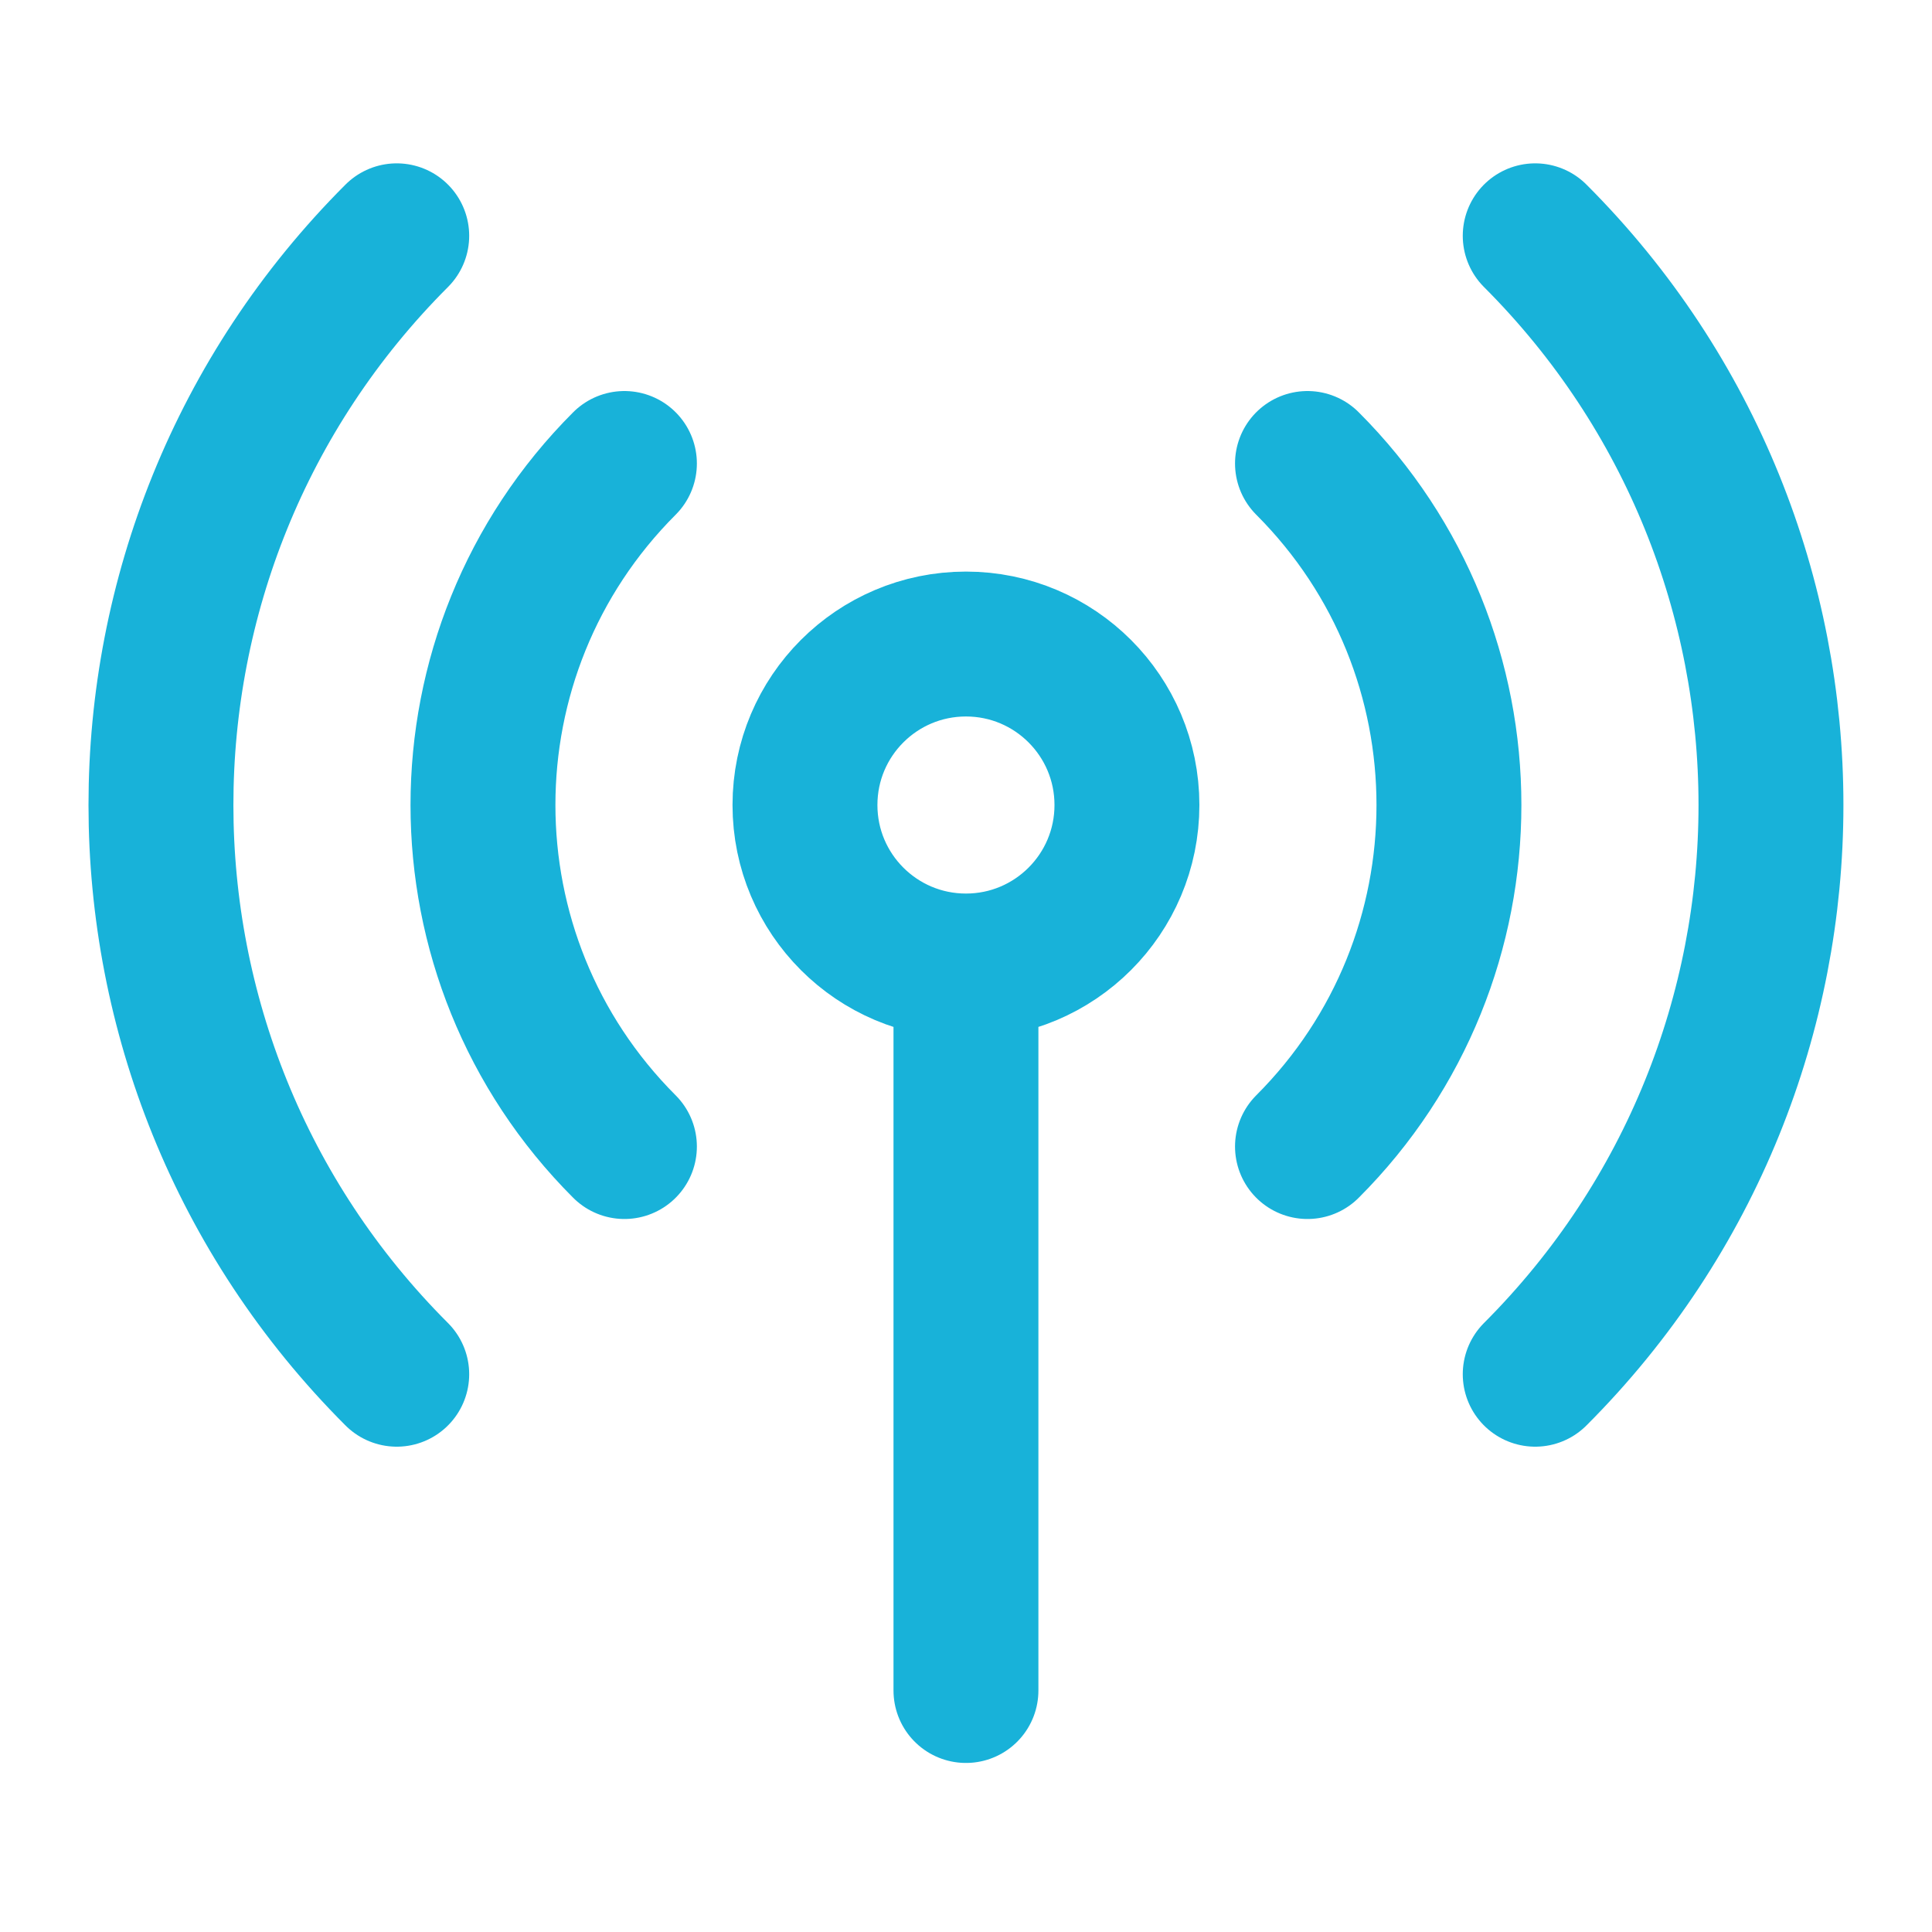
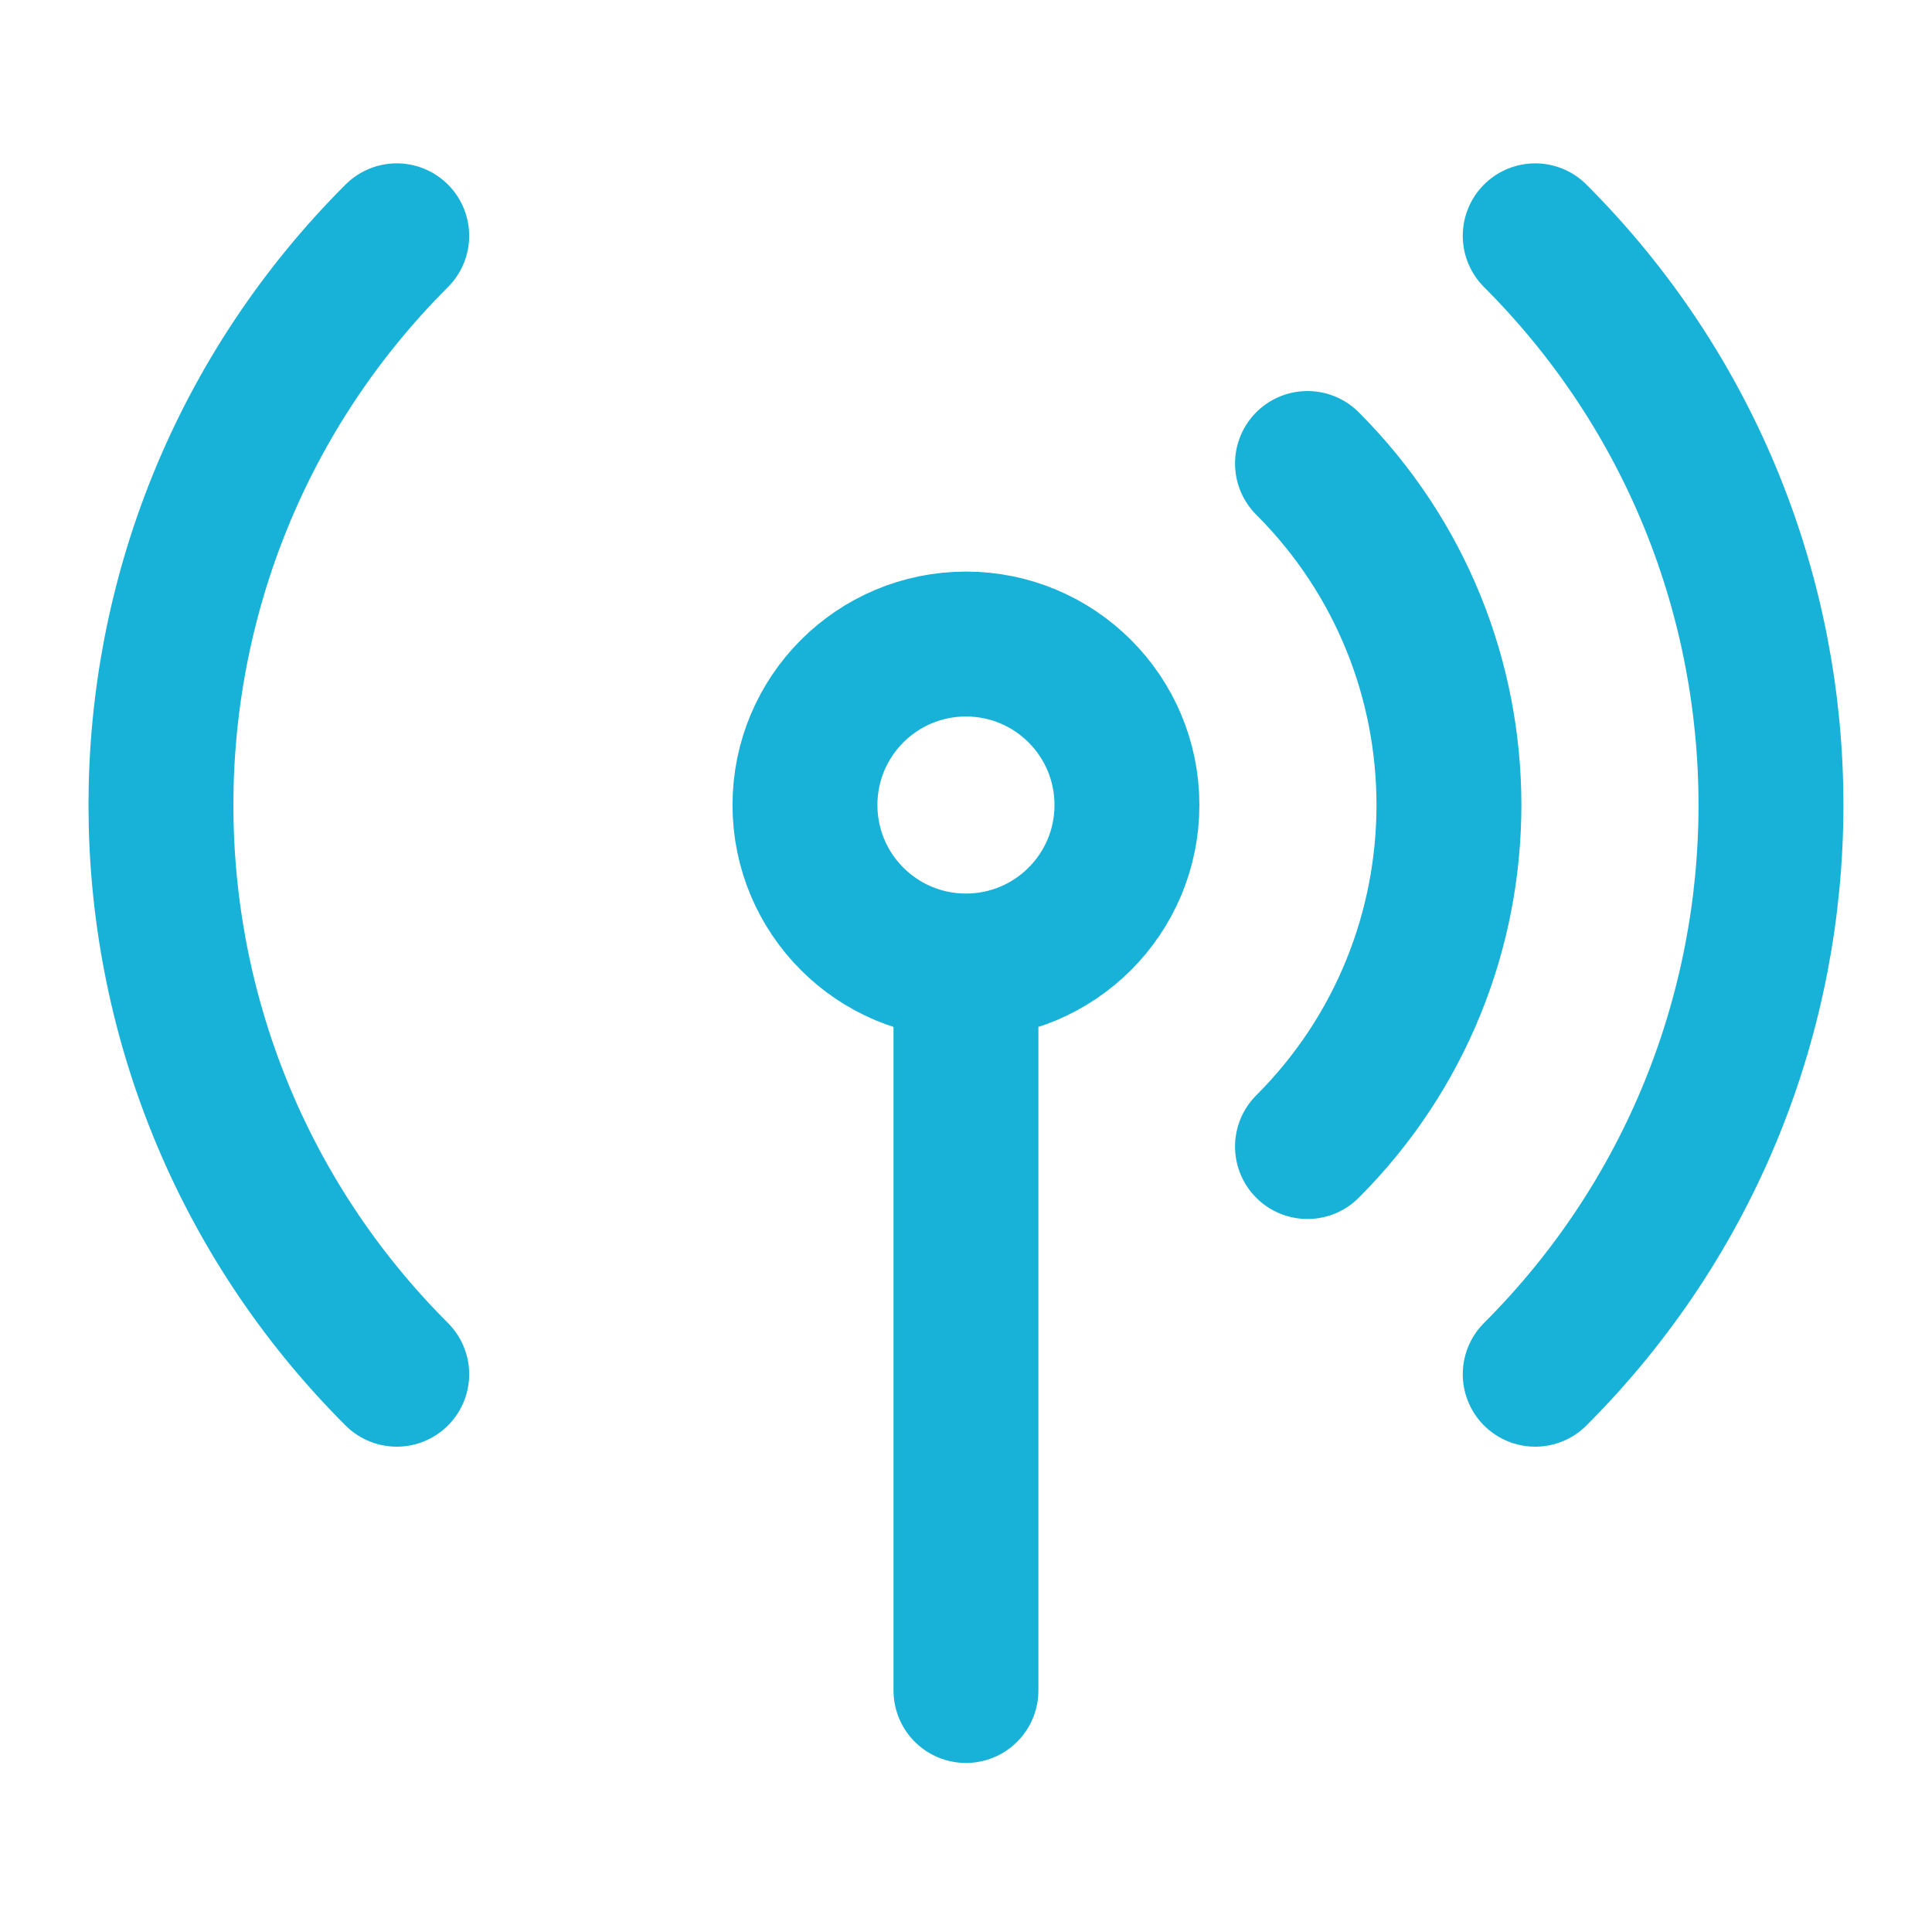
<svg xmlns="http://www.w3.org/2000/svg" width="40" height="40" viewBox="0 0 40 40" fill="none">
-   <path d="M27.07 9.596C30.975 13.501 30.975 19.833 27.07 23.738M12.928 23.738C9.023 19.833 9.023 13.501 12.928 9.596M8.214 28.452C1.705 21.943 1.705 11.391 8.214 4.882M31.785 4.882C38.293 11.391 38.293 21.943 31.785 28.452M19.999 20C21.84 20 23.332 18.508 23.332 16.667C23.332 14.826 21.84 13.334 19.999 13.334C18.158 13.334 16.666 14.826 16.666 16.667C16.666 18.508 18.158 20 19.999 20ZM19.999 20V35" stroke="#18B2D9" stroke-width="3" stroke-linecap="round" stroke-linejoin="round" />
+   <path d="M27.07 9.596C30.975 13.501 30.975 19.833 27.07 23.738M12.928 23.738M8.214 28.452C1.705 21.943 1.705 11.391 8.214 4.882M31.785 4.882C38.293 11.391 38.293 21.943 31.785 28.452M19.999 20C21.84 20 23.332 18.508 23.332 16.667C23.332 14.826 21.84 13.334 19.999 13.334C18.158 13.334 16.666 14.826 16.666 16.667C16.666 18.508 18.158 20 19.999 20ZM19.999 20V35" stroke="#18B2D9" stroke-width="3" stroke-linecap="round" stroke-linejoin="round" />
</svg>